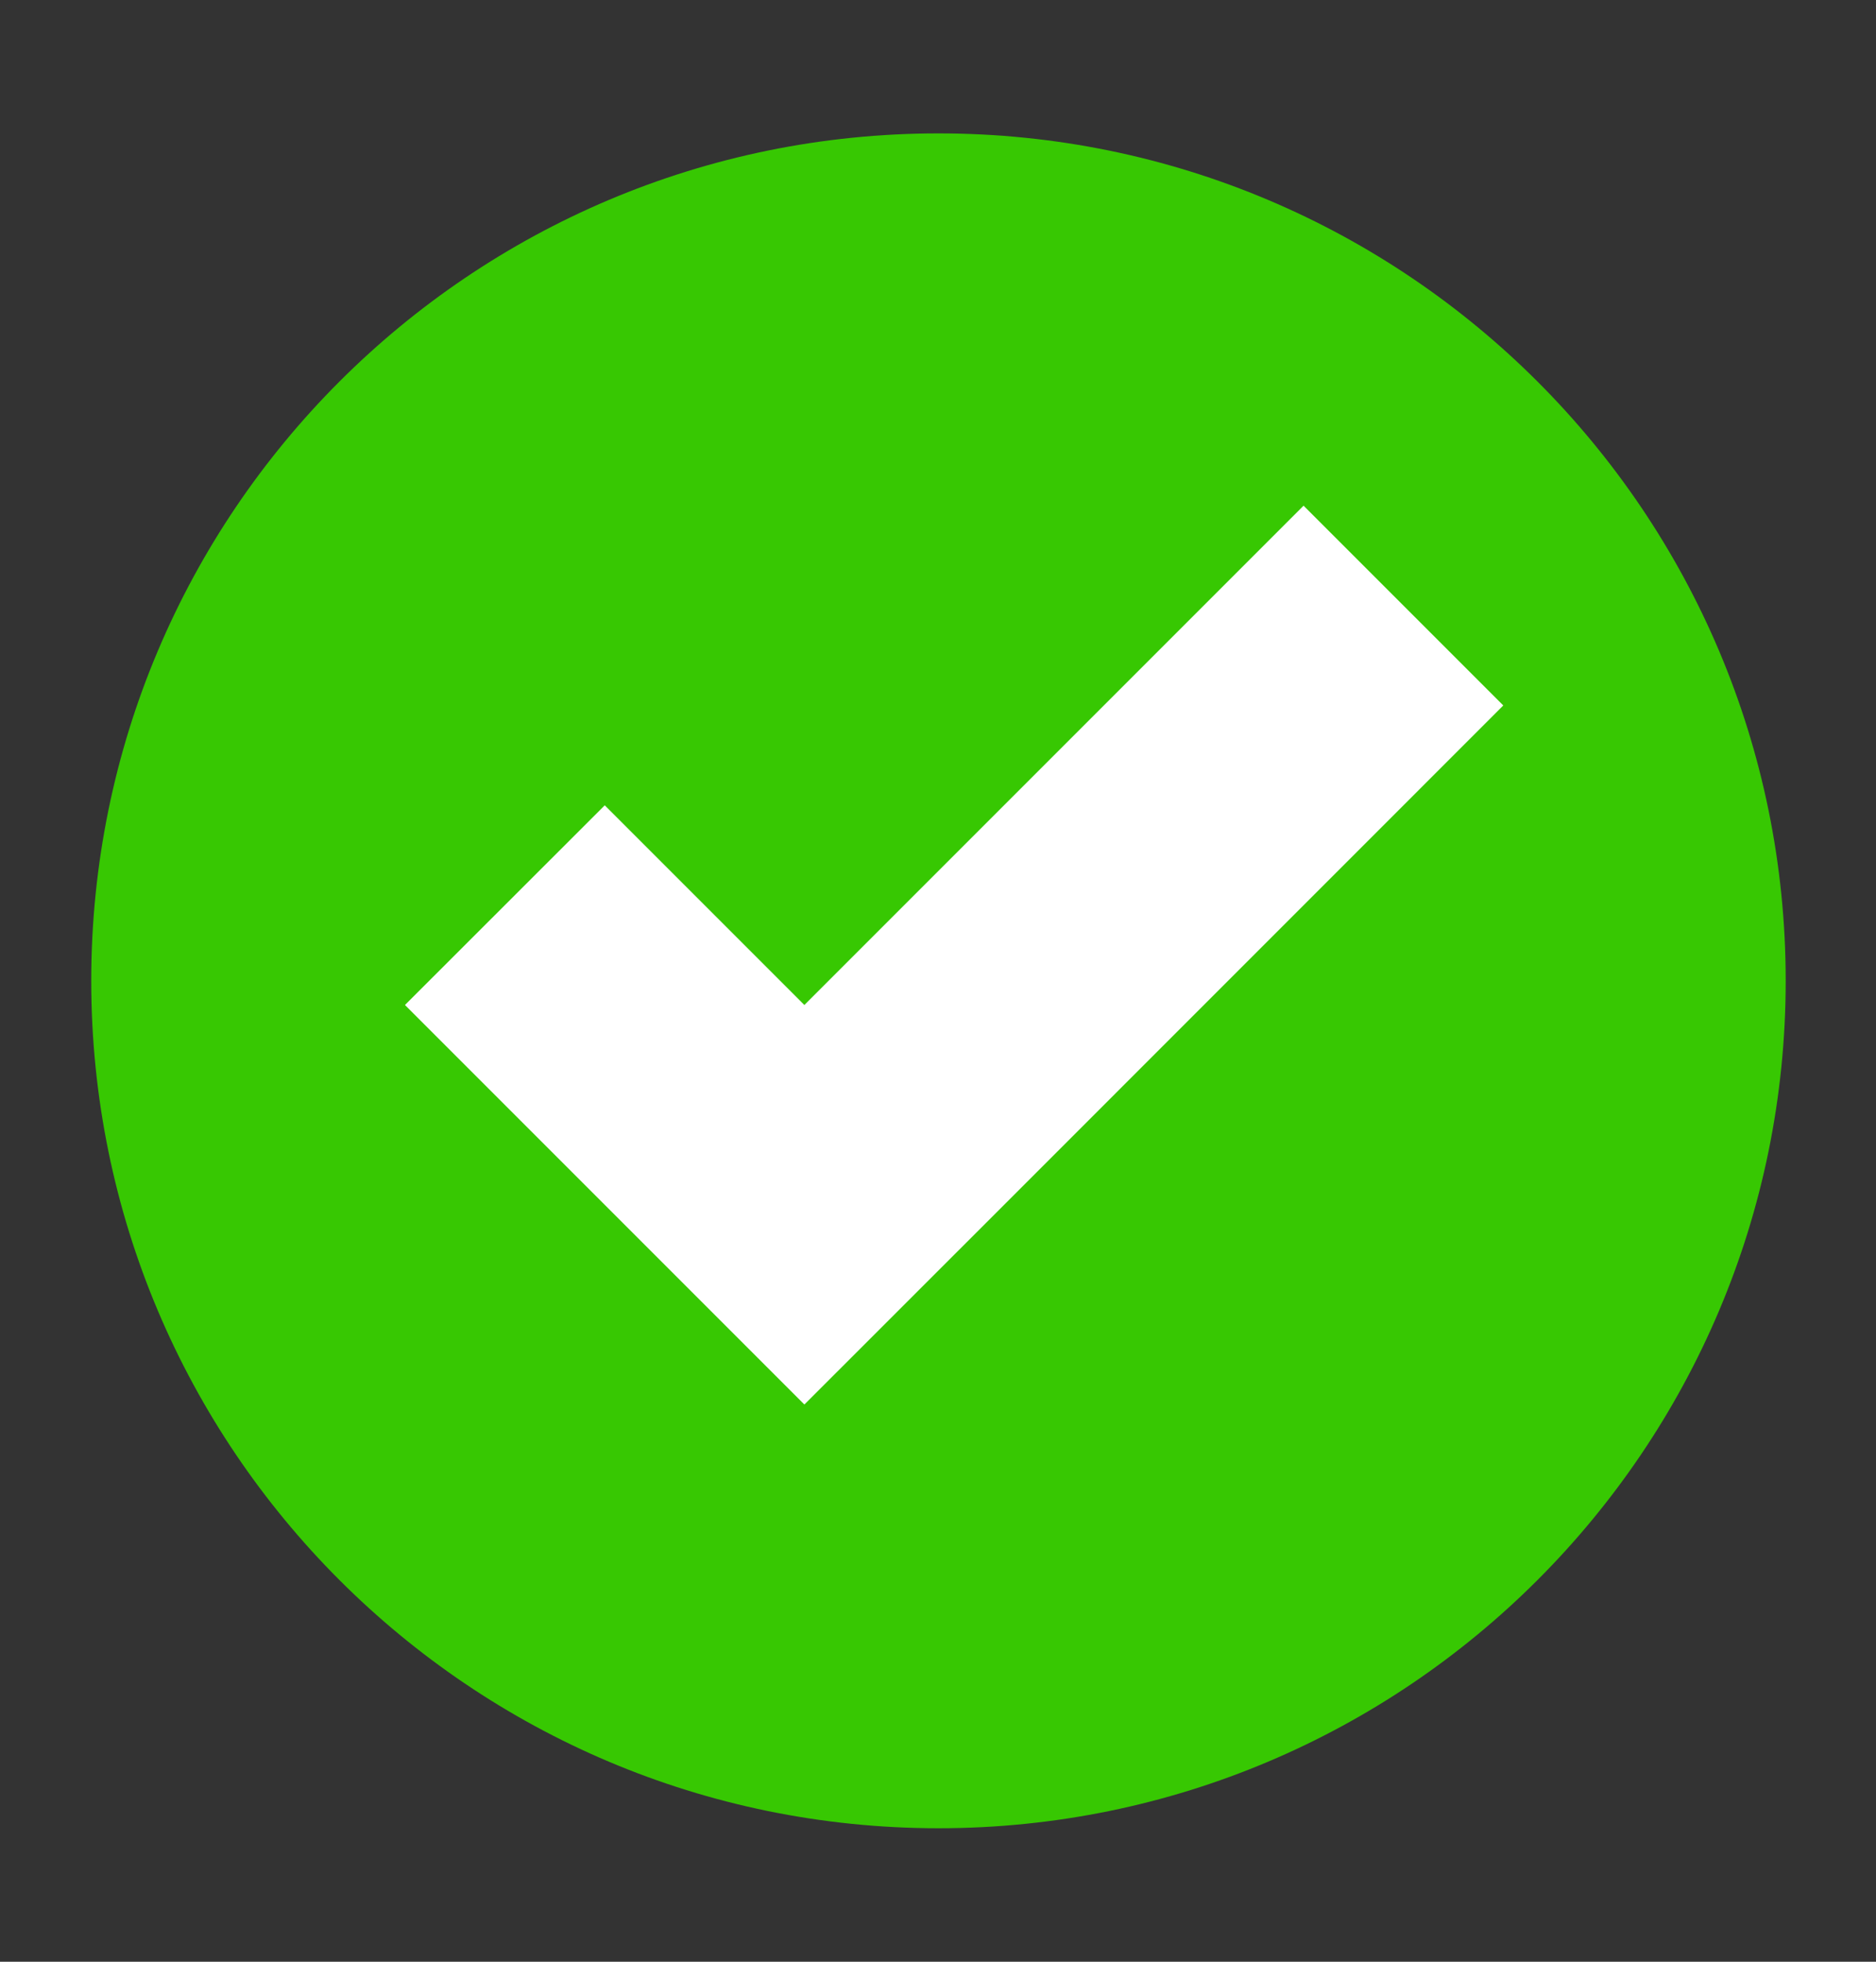
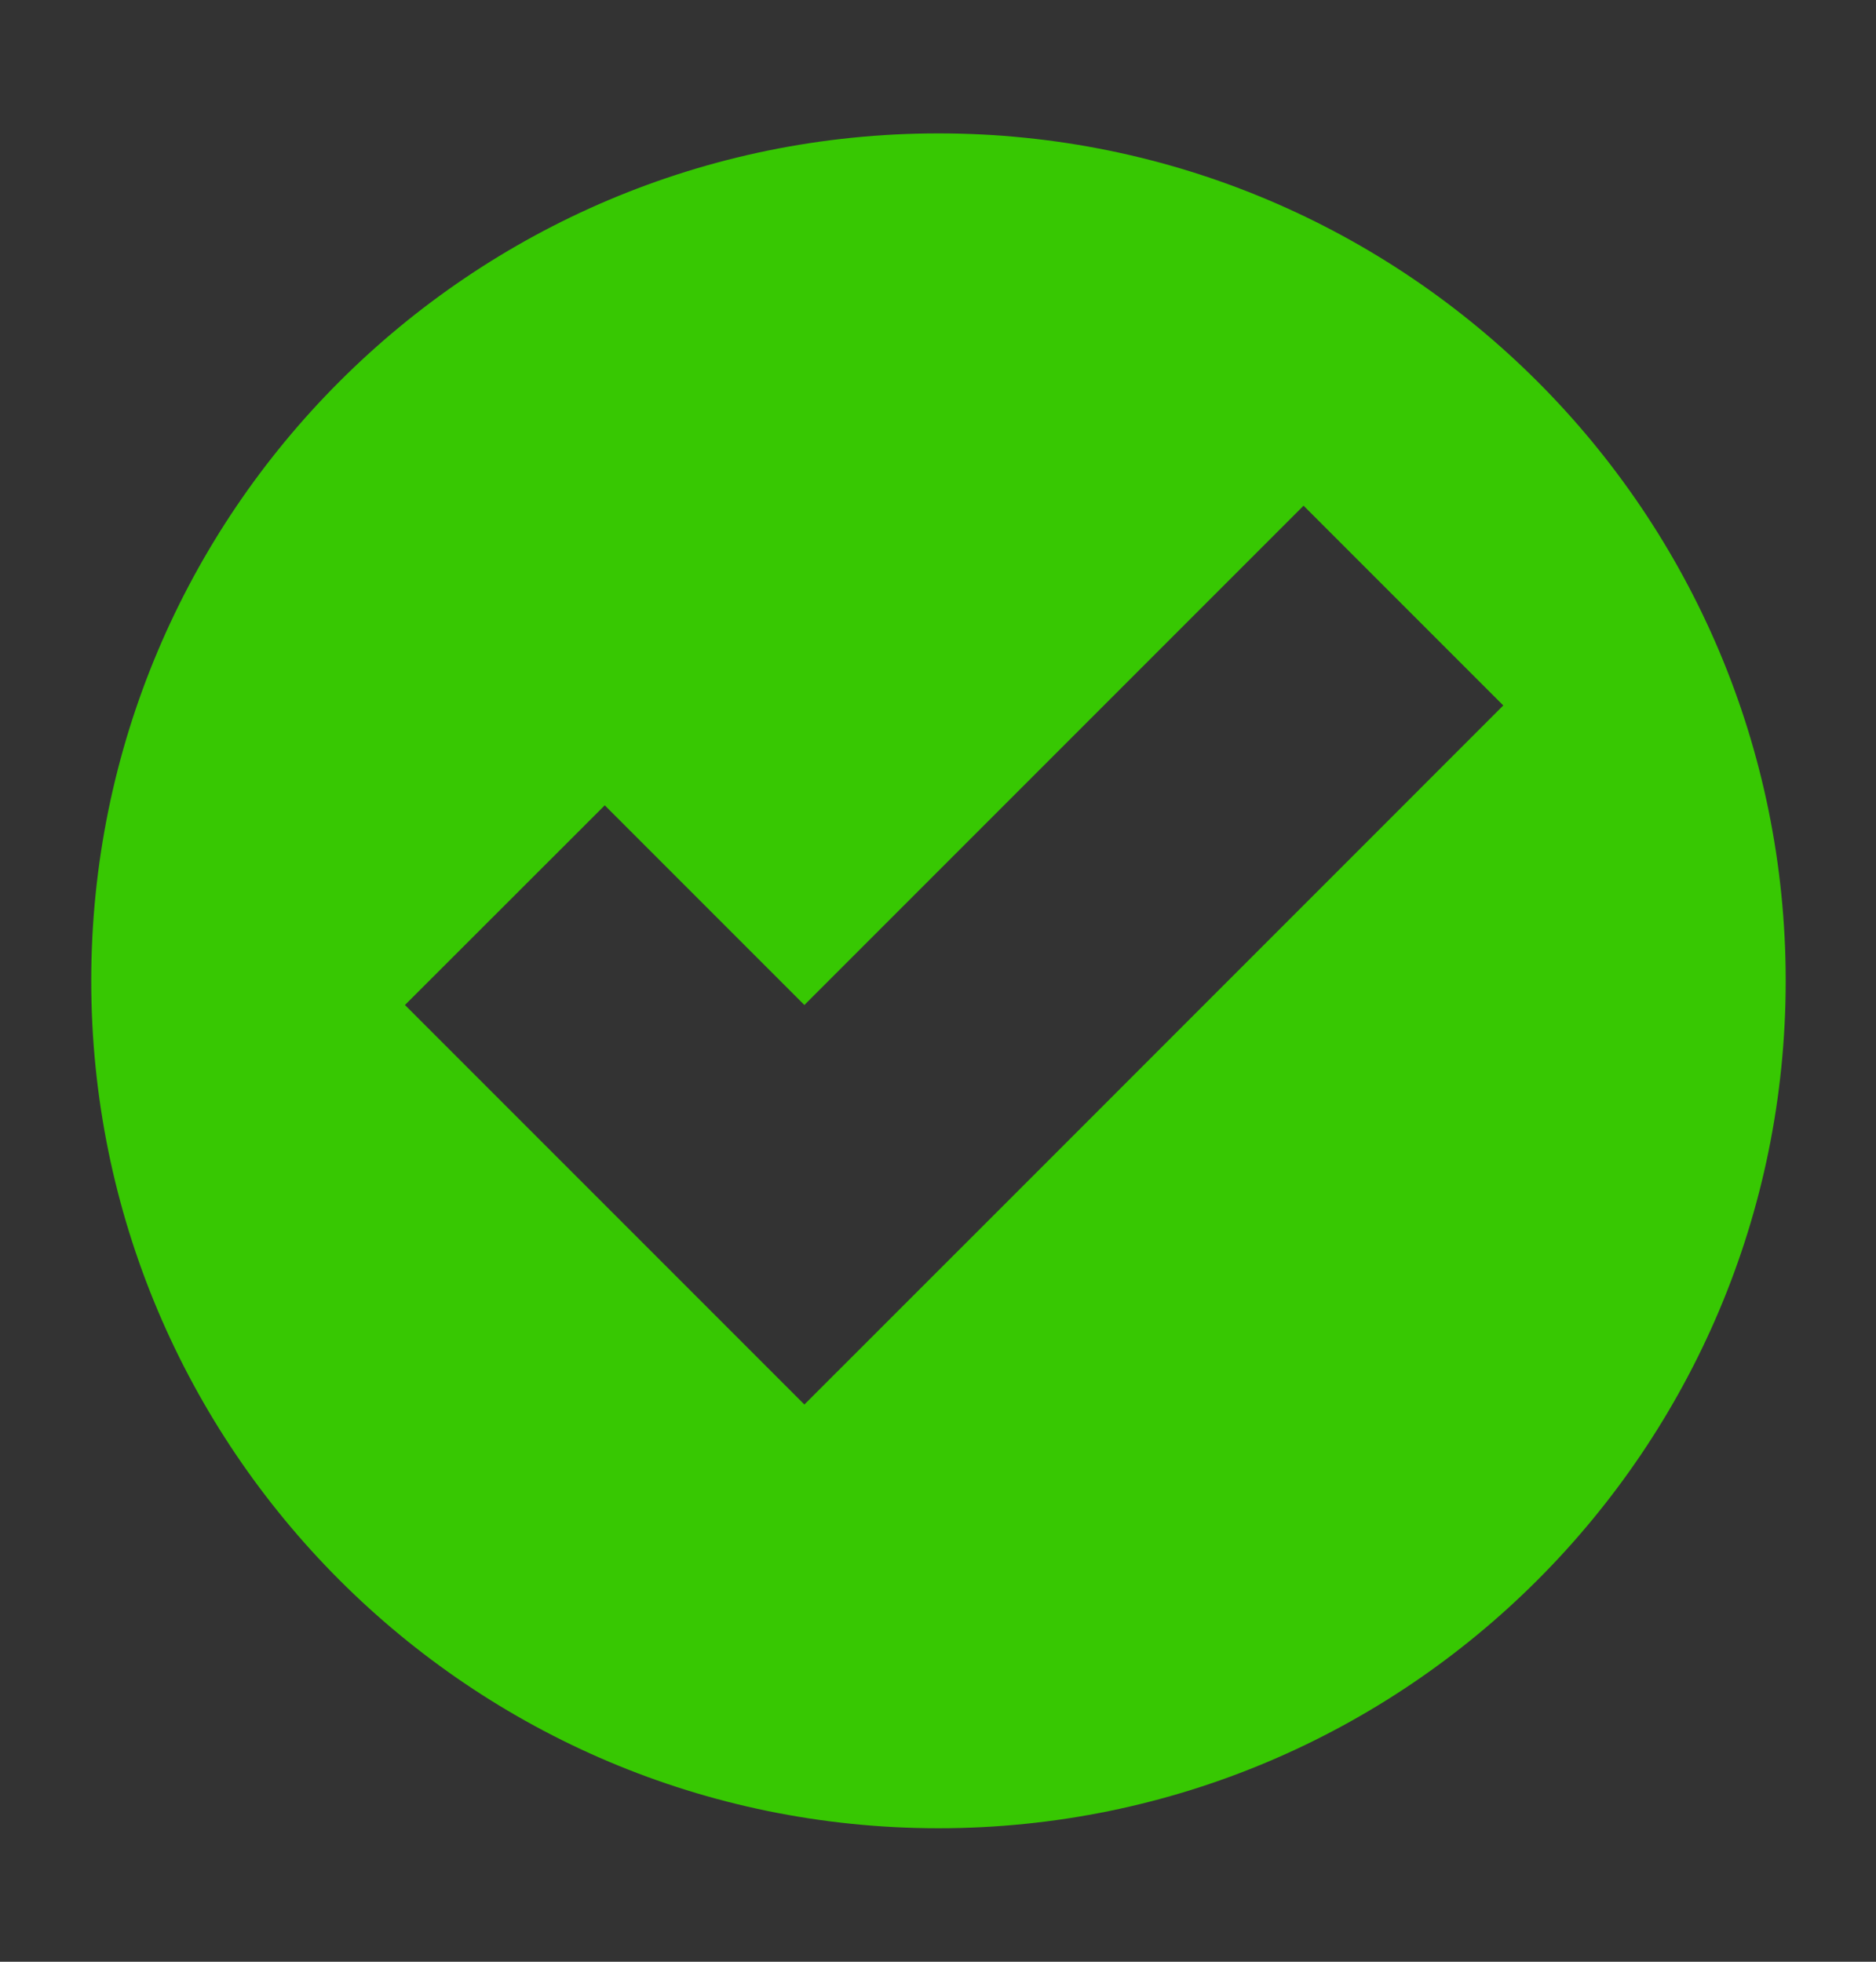
<svg xmlns="http://www.w3.org/2000/svg" width="22" height="23" viewBox="0 0 22 23" fill="none">
  <rect x="0" y="0" width="22" height="23" fill="#333333" stroke="none" />
-   <circle cx="11.005" cy="11.499" r="7.7" fill="white" />
  <path d="M11.006 21.435C5.519 21.435 1.07 16.986 1.07 11.499C1.07 6.012 5.519 1.564 11.006 1.564C16.492 1.564 20.941 6.012 20.941 11.499C20.941 16.986 16.492 21.435 11.006 21.435ZM15.287 5.929L9.433 11.783L7.092 9.442L4.749 11.783L9.433 16.467L11.775 14.126L17.629 8.271L15.287 5.929Z" fill="#37C802" />
</svg>